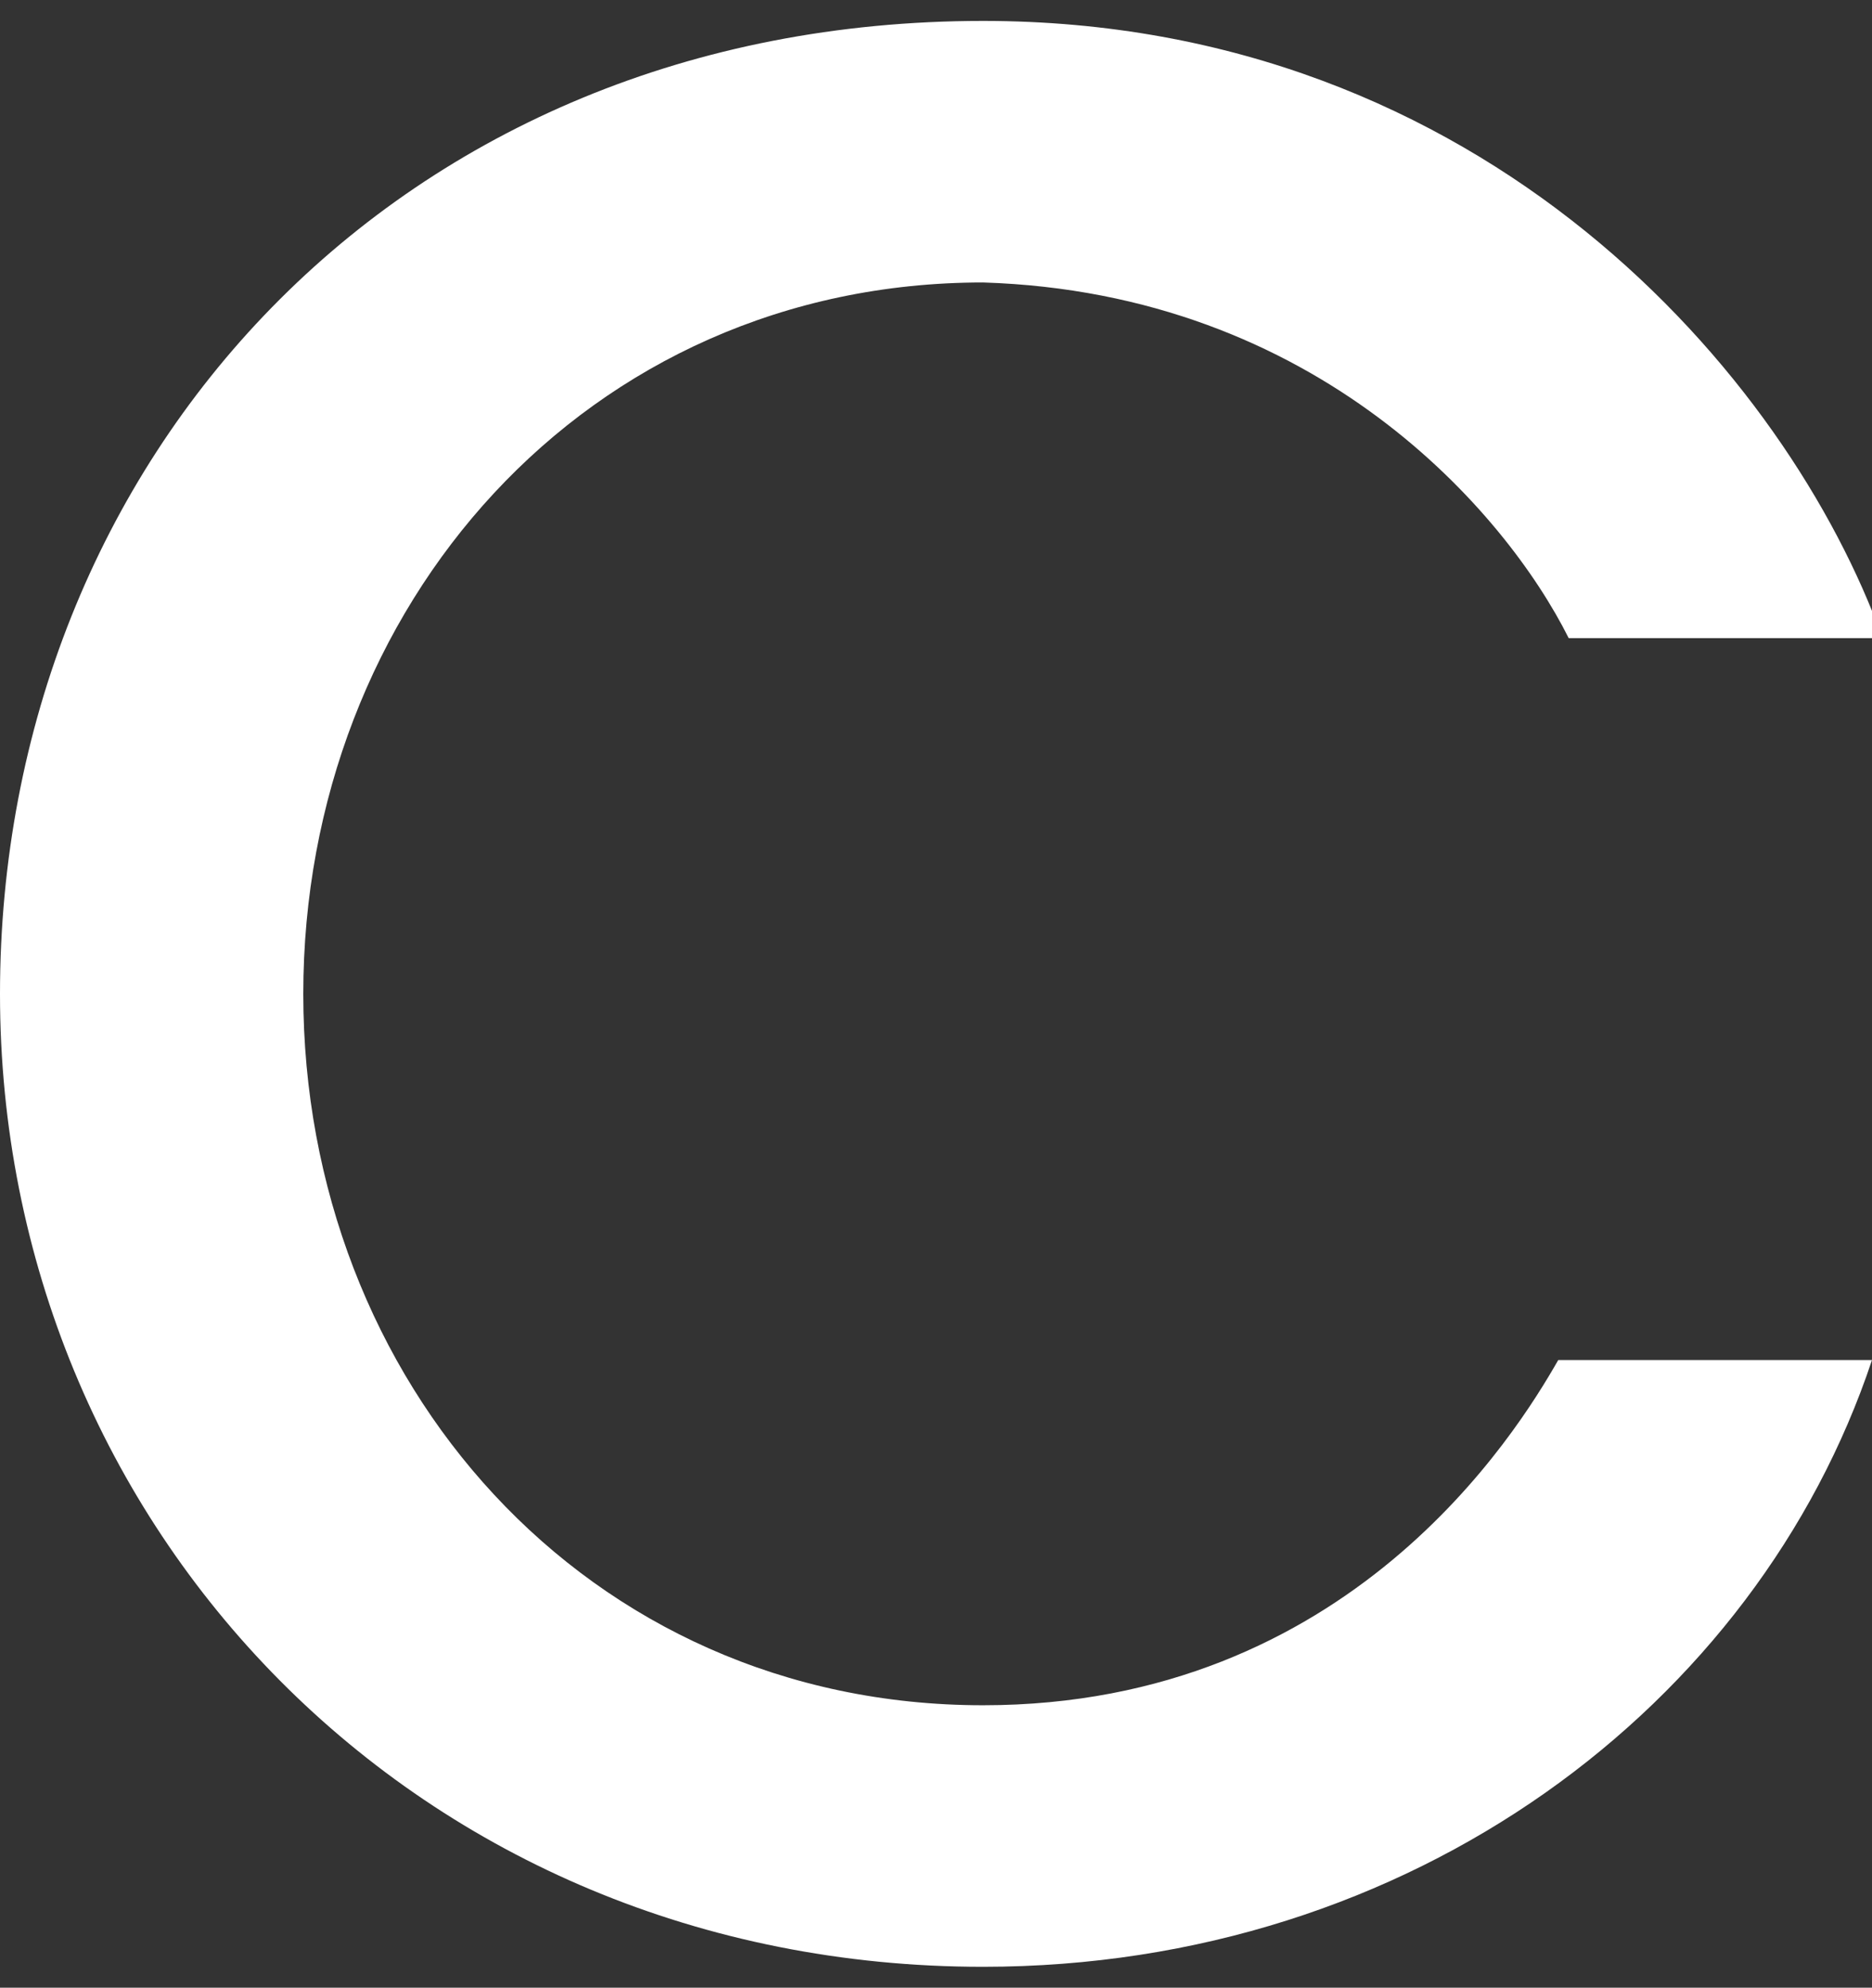
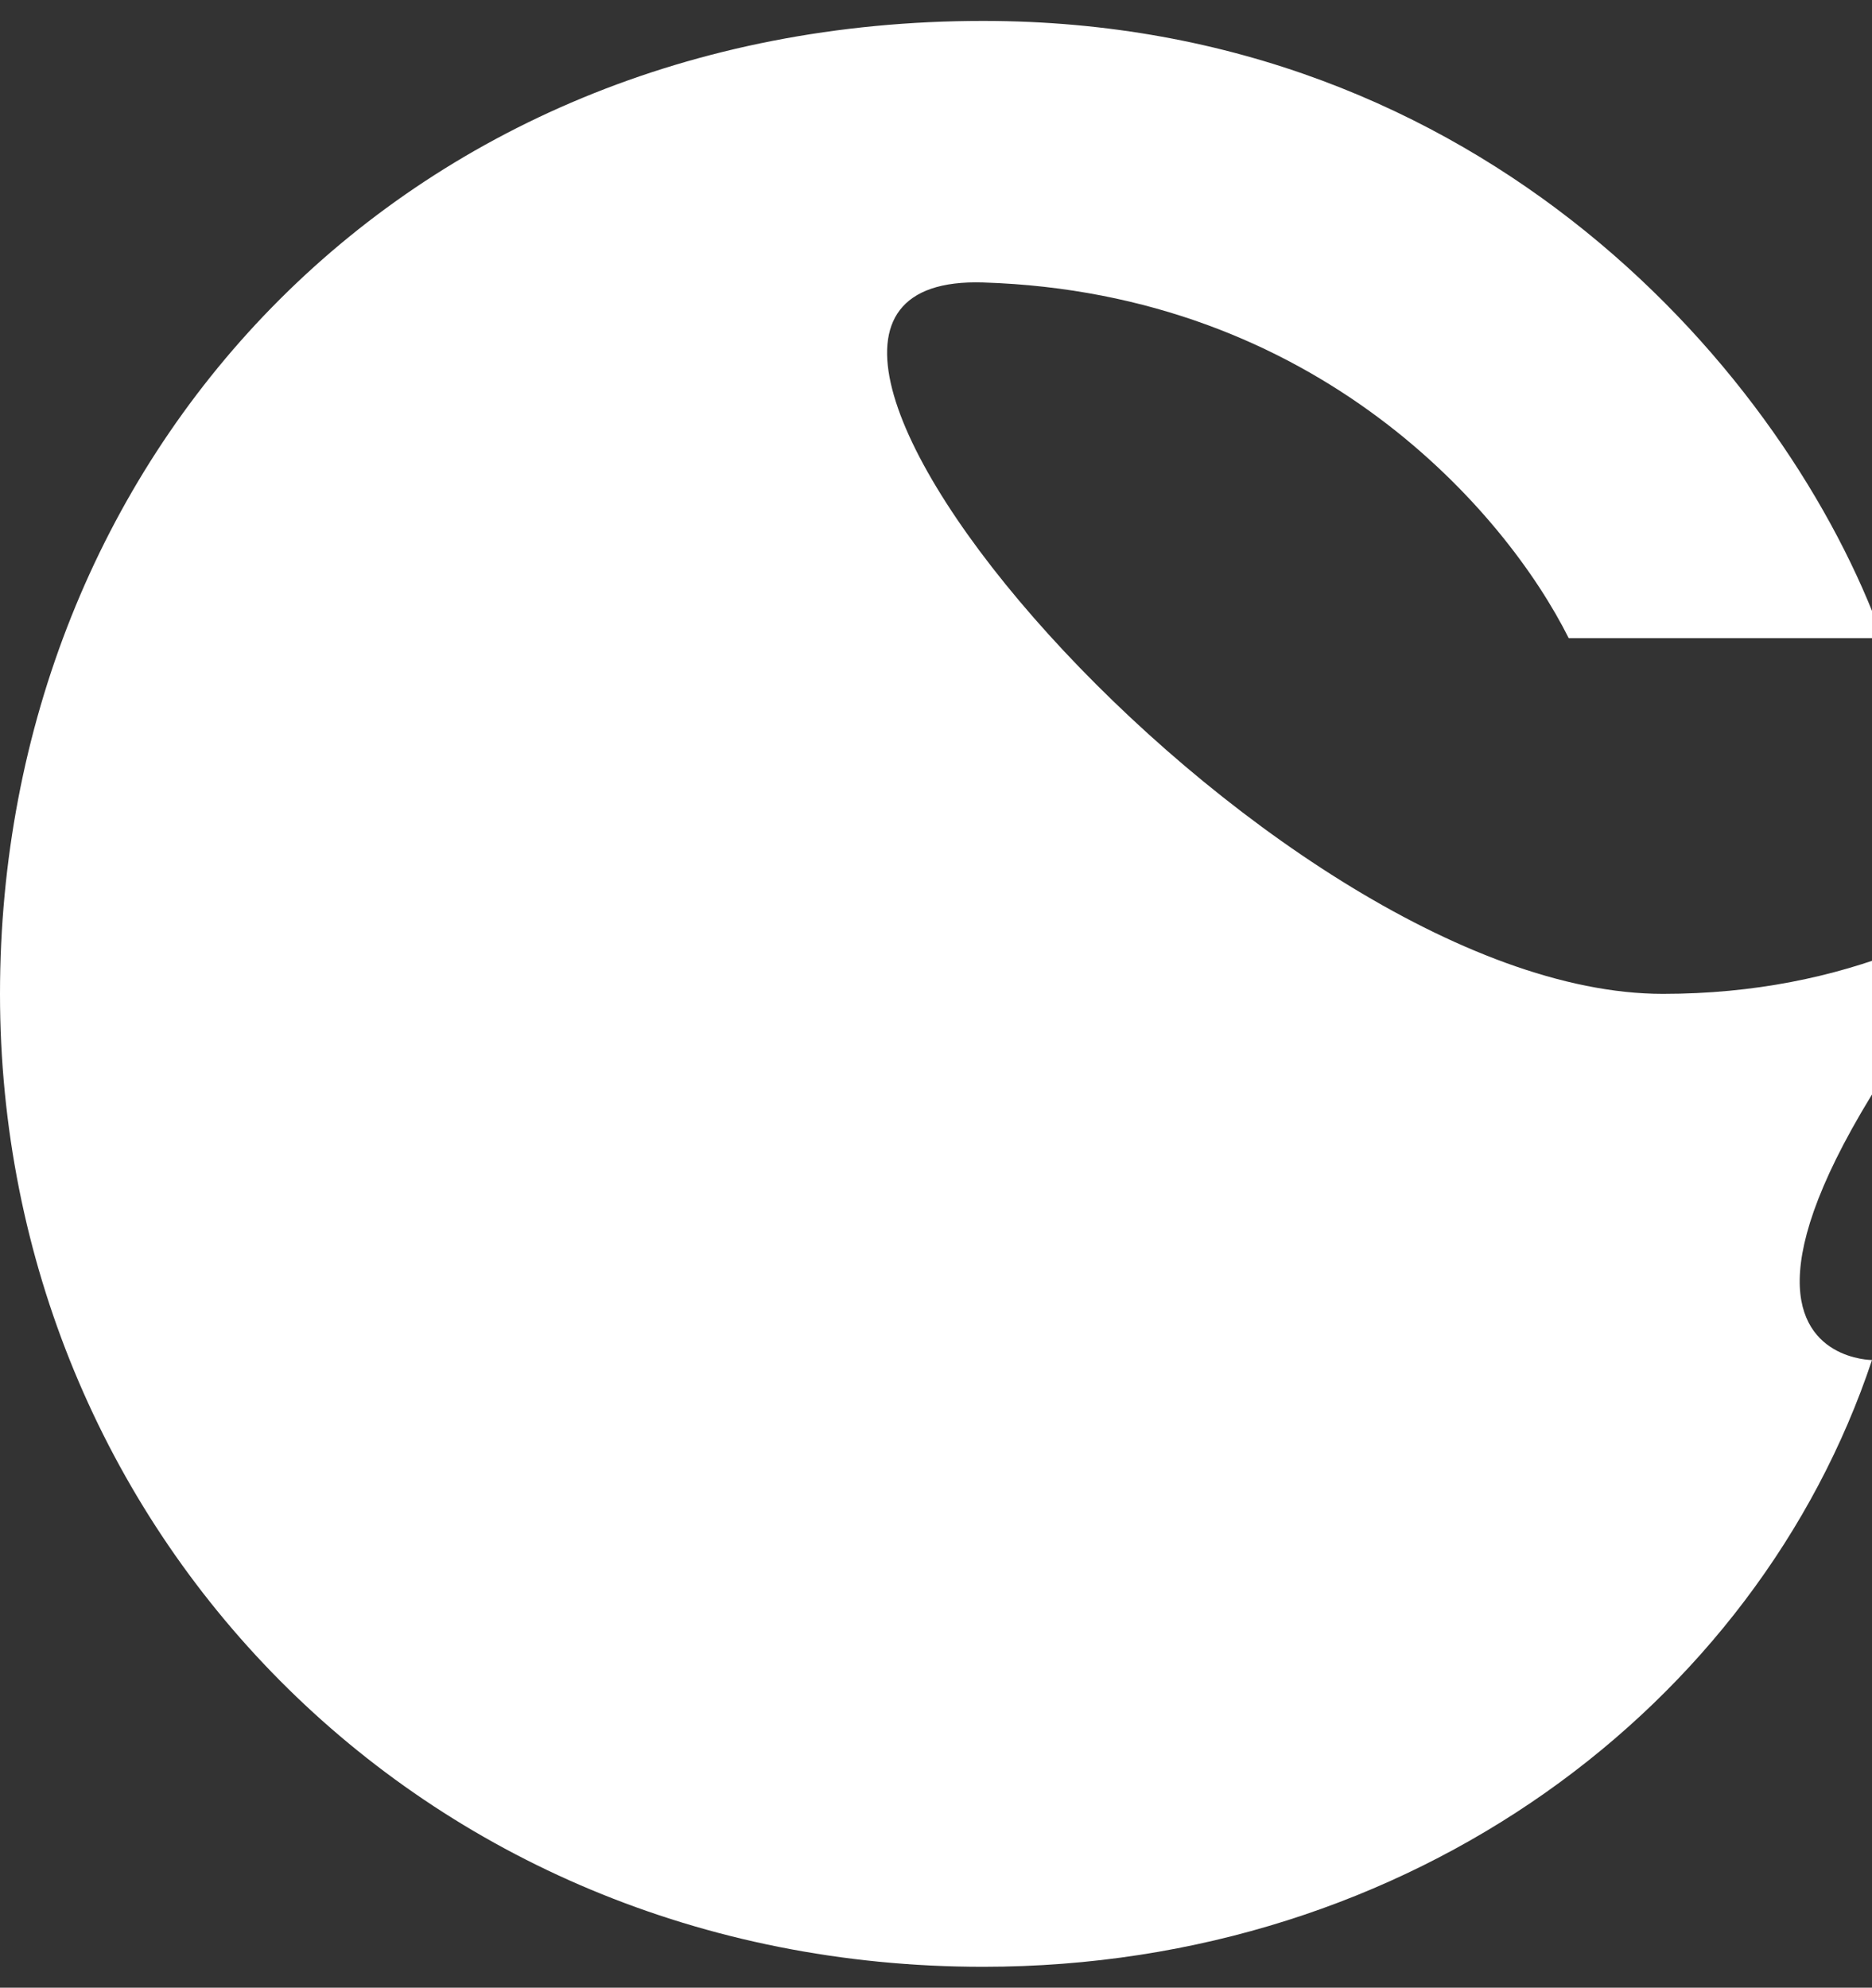
<svg xmlns="http://www.w3.org/2000/svg" version="1.1" id="_レイヤー_2" x="0px" y="0px" viewBox="0 0 17.9 19" style="enable-background:new 0 0 17.9 19;" xml:space="preserve">
  <rect x="0" y="0" width="17.9" height="19" fill="#333333" stroke="none" />
  <style type="text/css">
	.st0{fill:#FFFFFF;}
</style>
  <g id="_レイヤー_1-2">
-     <path class="st0" d="M17.9,13c-1.1,3.3-4.4,5.8-8.5,5.8C4,18.8,0,14.6,0,9.5s3.8-9.3,9.4-9.3c4.8,0,7.7,3.4,8.6,5.9h-3   c-0.6-1.2-2.4-3.3-5.6-3.4c-3.8,0-6.5,3.1-6.5,6.8s2.7,6.8,6.5,6.8c3.5,0,5.1-2.6,5.5-3.3C14.9,13,17.9,13,17.9,13z" />
+     <path class="st0" d="M17.9,13c-1.1,3.3-4.4,5.8-8.5,5.8C4,18.8,0,14.6,0,9.5s3.8-9.3,9.4-9.3c4.8,0,7.7,3.4,8.6,5.9h-3   c-0.6-1.2-2.4-3.3-5.6-3.4s2.7,6.8,6.5,6.8c3.5,0,5.1-2.6,5.5-3.3C14.9,13,17.9,13,17.9,13z" />
  </g>
</svg>